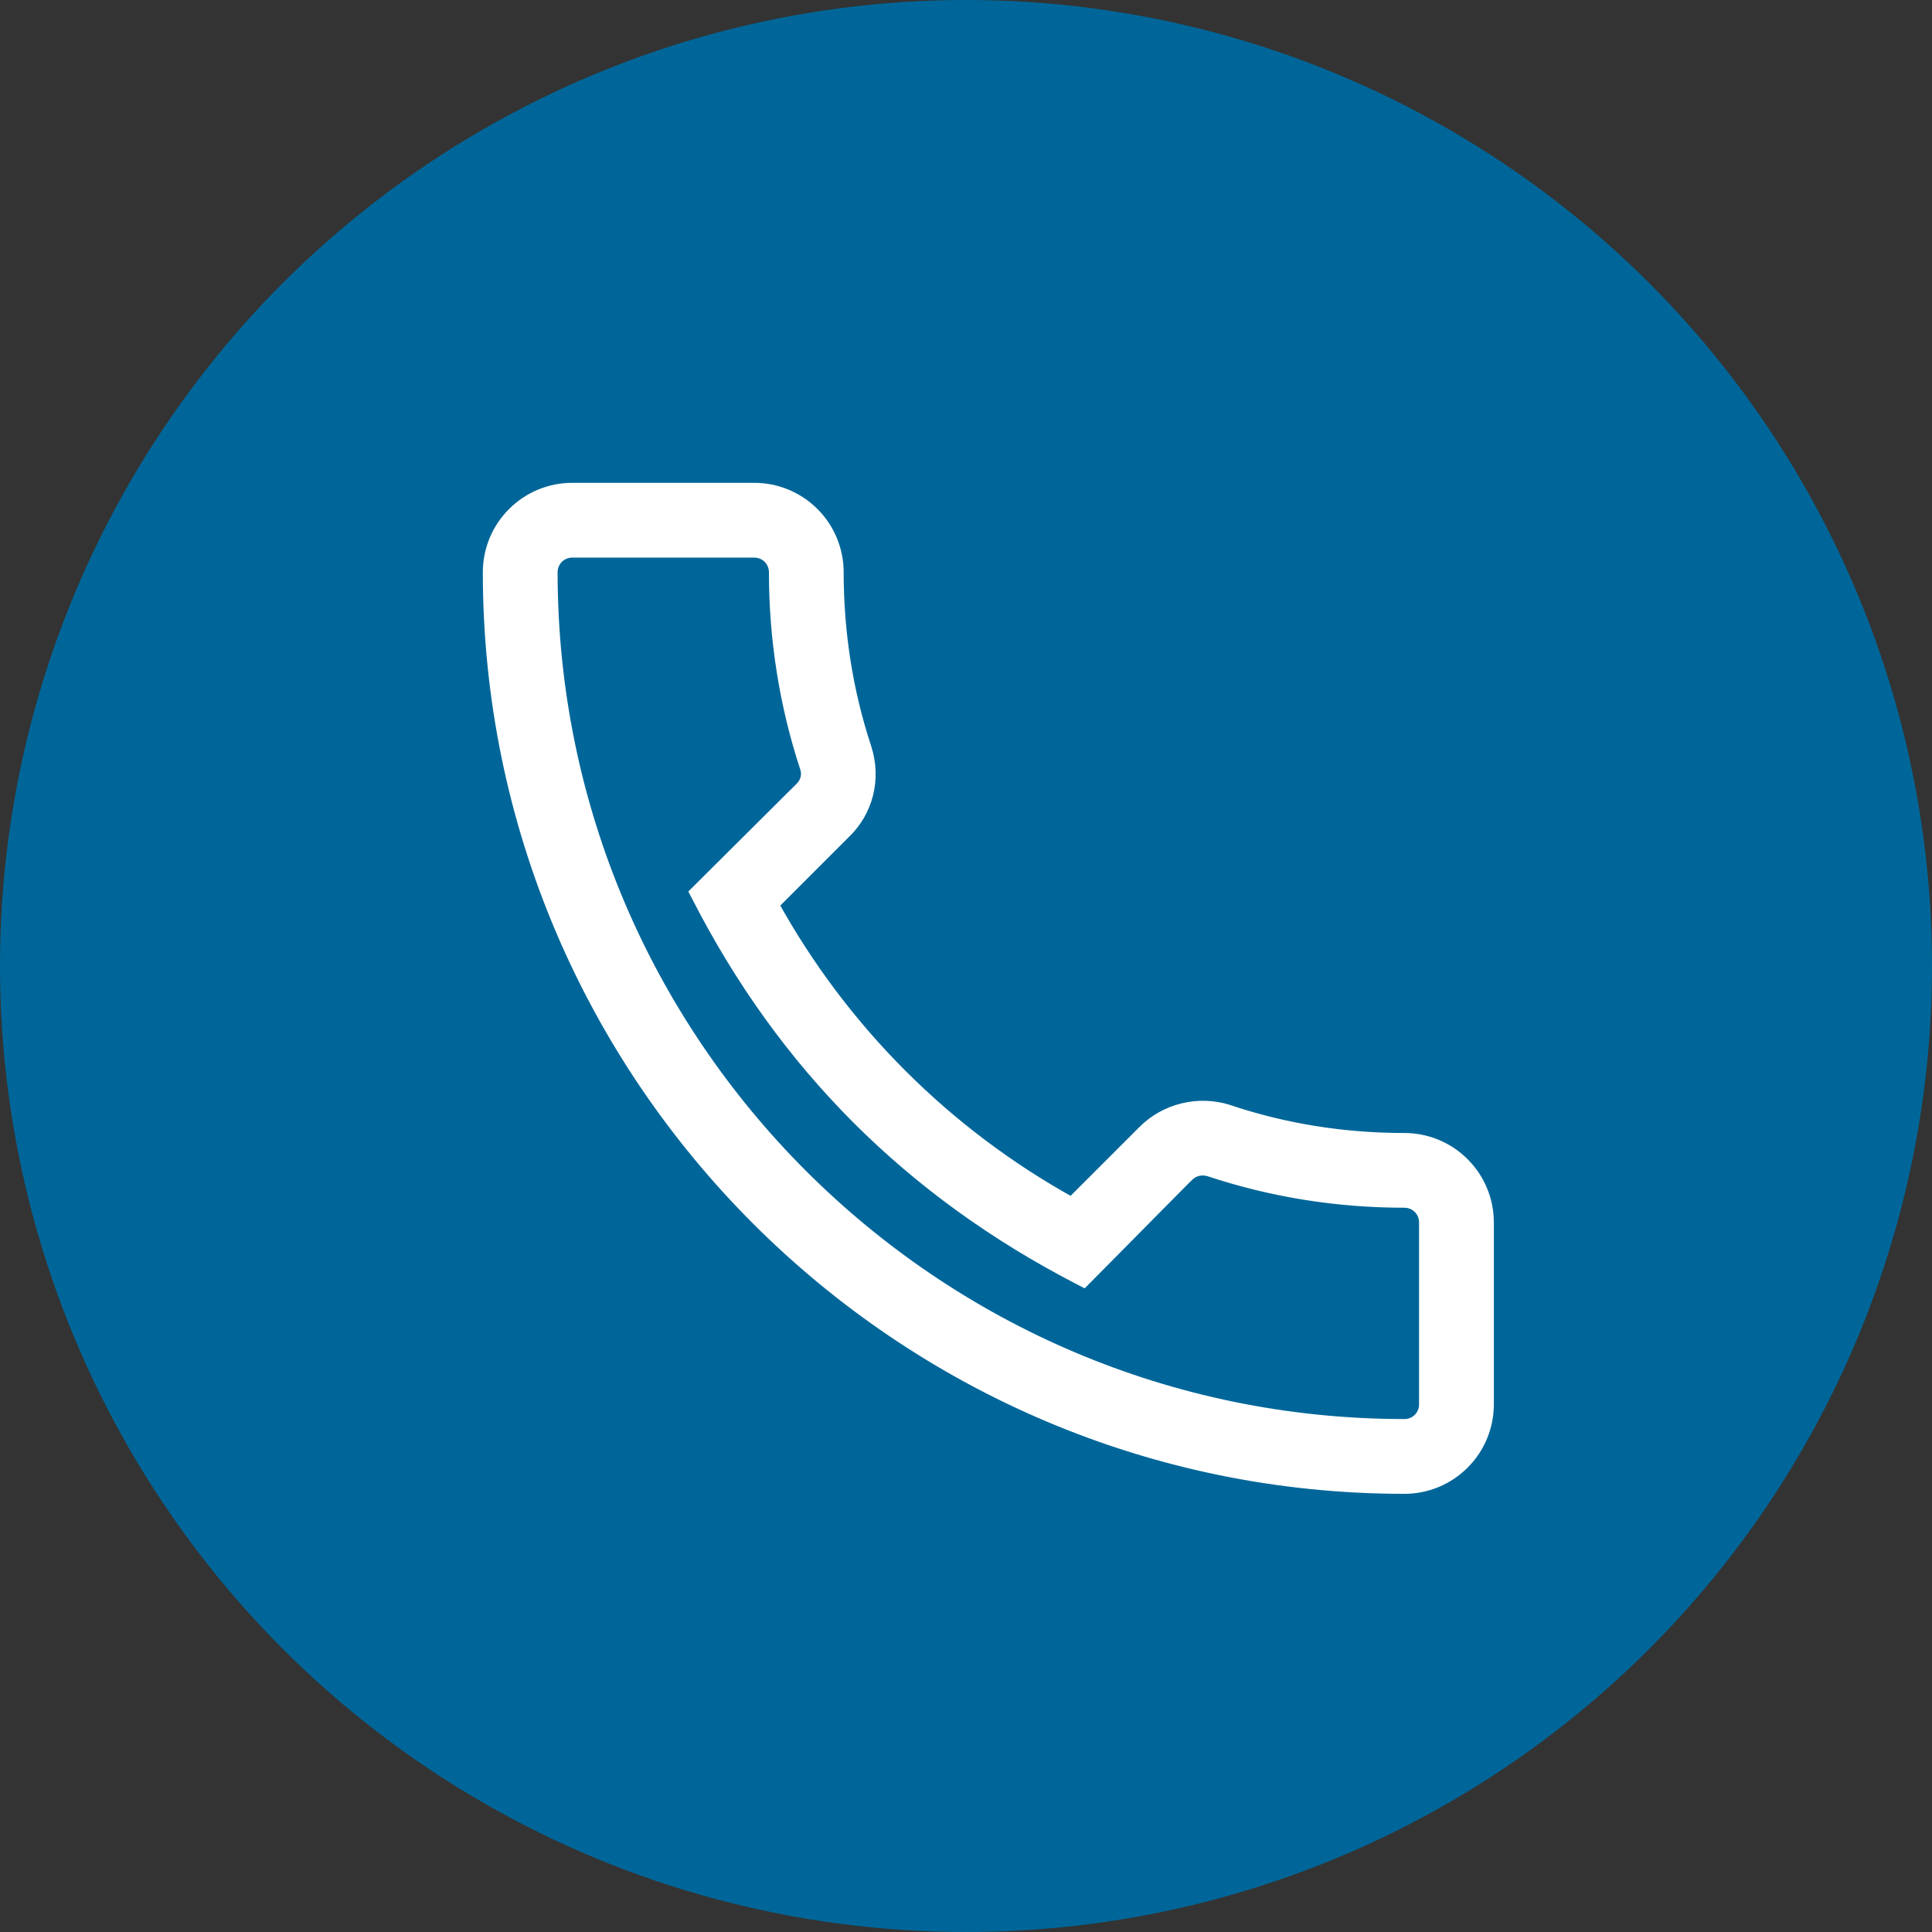
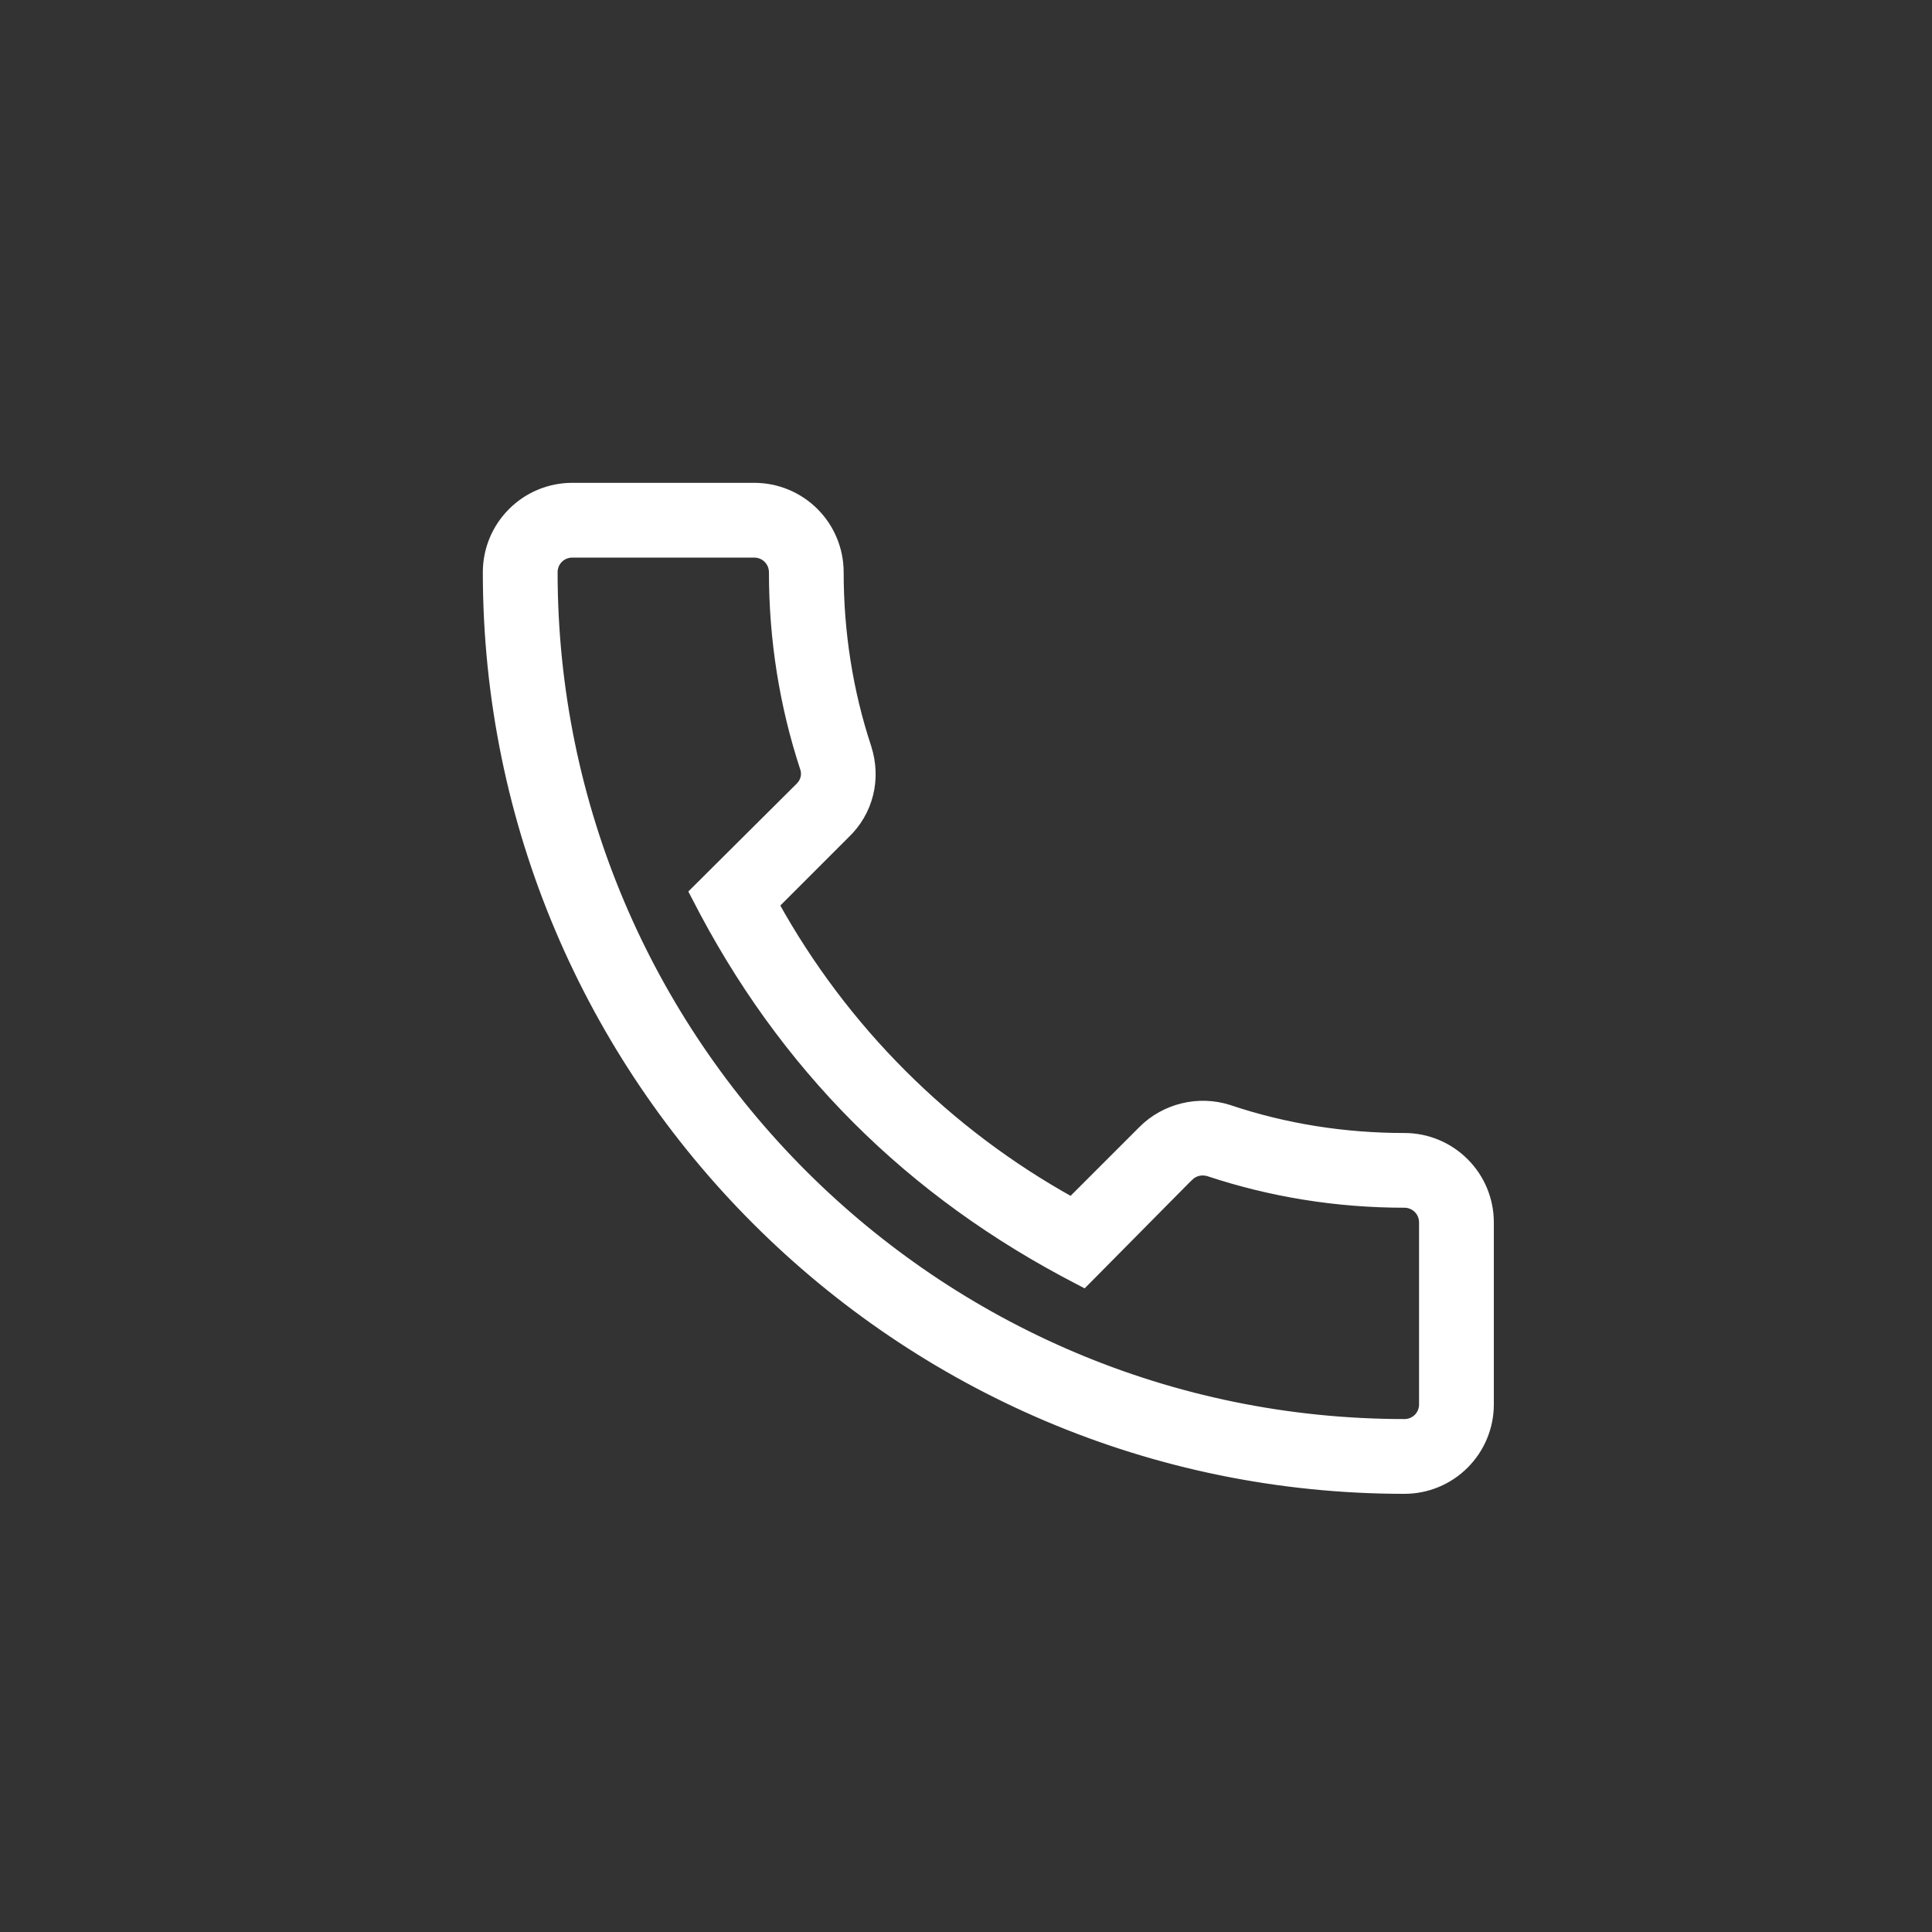
<svg xmlns="http://www.w3.org/2000/svg" width="34" height="34" viewBox="0 0 34 34" fill="none">
  <rect x="0" y="0" width="34" height="34" fill="#333333" stroke="none" />
-   <circle cx="17" cy="17" r="17" fill="#006699" />
  <path d="M21.617 19.541L21.617 19.541L21.615 19.54C21.357 19.459 21.082 19.45 20.819 19.514C20.556 19.578 20.315 19.712 20.123 19.903L20.123 19.904L18.858 21.169C16.649 19.947 14.83 18.128 13.608 15.919L14.863 14.664C15.266 14.28 15.413 13.709 15.236 13.161L15.236 13.16C14.91 12.173 14.747 11.131 14.747 10.07C14.747 9.68 14.592 9.305 14.316 9.029C14.039 8.752 13.665 8.597 13.274 8.597H10.07C9.68 8.597 9.305 8.752 9.029 9.029C8.752 9.305 8.597 9.68 8.597 10.07C8.597 18.959 15.828 26.189 24.716 26.189C25.106 26.189 25.481 26.034 25.757 25.757C26.034 25.481 26.189 25.106 26.189 24.716V21.512C26.189 21.121 26.034 20.747 25.757 20.471C25.481 20.194 25.106 20.039 24.716 20.039C23.655 20.039 22.613 19.876 21.617 19.541ZM14.177 13.507L14.177 13.507L14.178 13.509C14.212 13.607 14.206 13.747 14.091 13.862C14.091 13.862 14.091 13.862 14.091 13.862L12.288 15.656L12.236 15.708L12.27 15.773C13.79 18.748 16.02 20.978 19.004 22.516L19.069 22.55L19.121 22.498L20.905 20.695C20.905 20.695 20.905 20.695 20.906 20.695C21.006 20.595 21.14 20.565 21.272 20.601C22.381 20.97 23.535 21.154 24.716 21.154C24.811 21.154 24.902 21.192 24.969 21.259C25.036 21.326 25.073 21.417 25.073 21.512V24.716C25.073 24.811 25.036 24.902 24.969 24.969C24.902 25.036 24.811 25.073 24.716 25.073C16.441 25.073 9.713 18.345 9.713 10.07C9.713 9.975 9.75 9.884 9.817 9.817C9.884 9.75 9.975 9.713 10.07 9.713H13.274C13.369 9.713 13.46 9.75 13.527 9.817C13.594 9.884 13.632 9.975 13.632 10.07C13.632 11.252 13.816 12.407 14.177 13.507Z" fill="white" stroke="white" stroke-width="0.2" />
</svg>